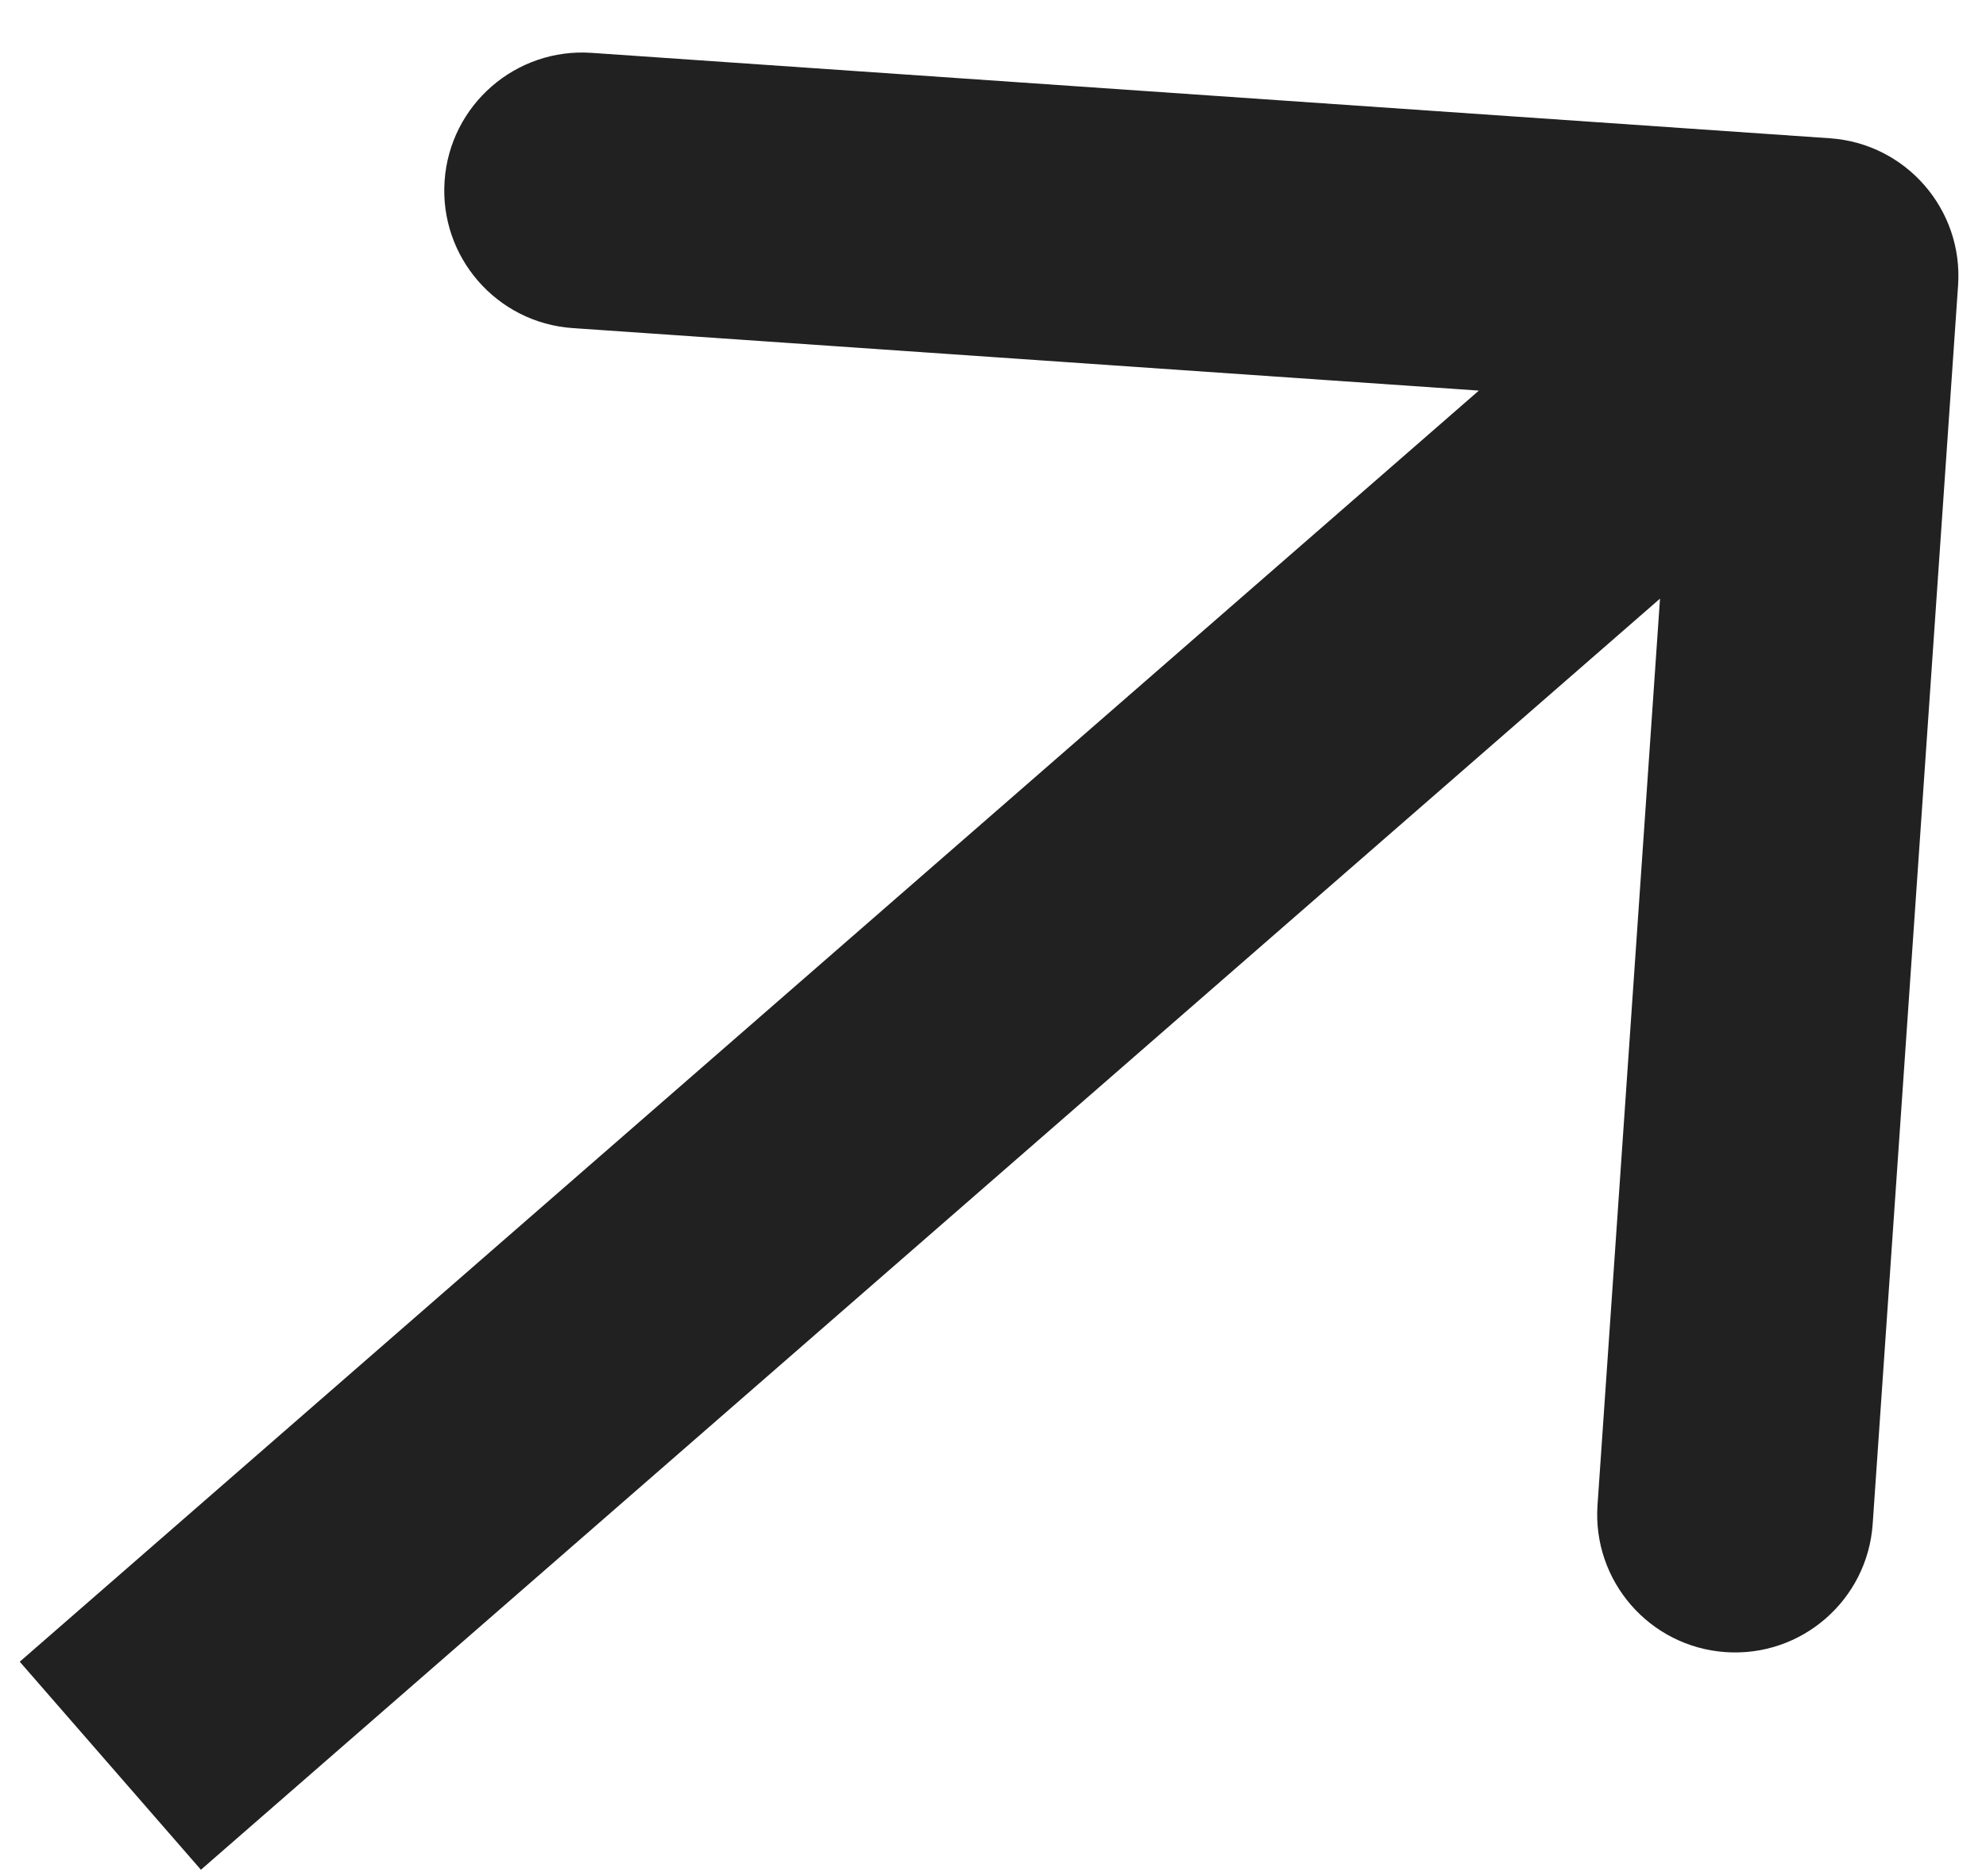
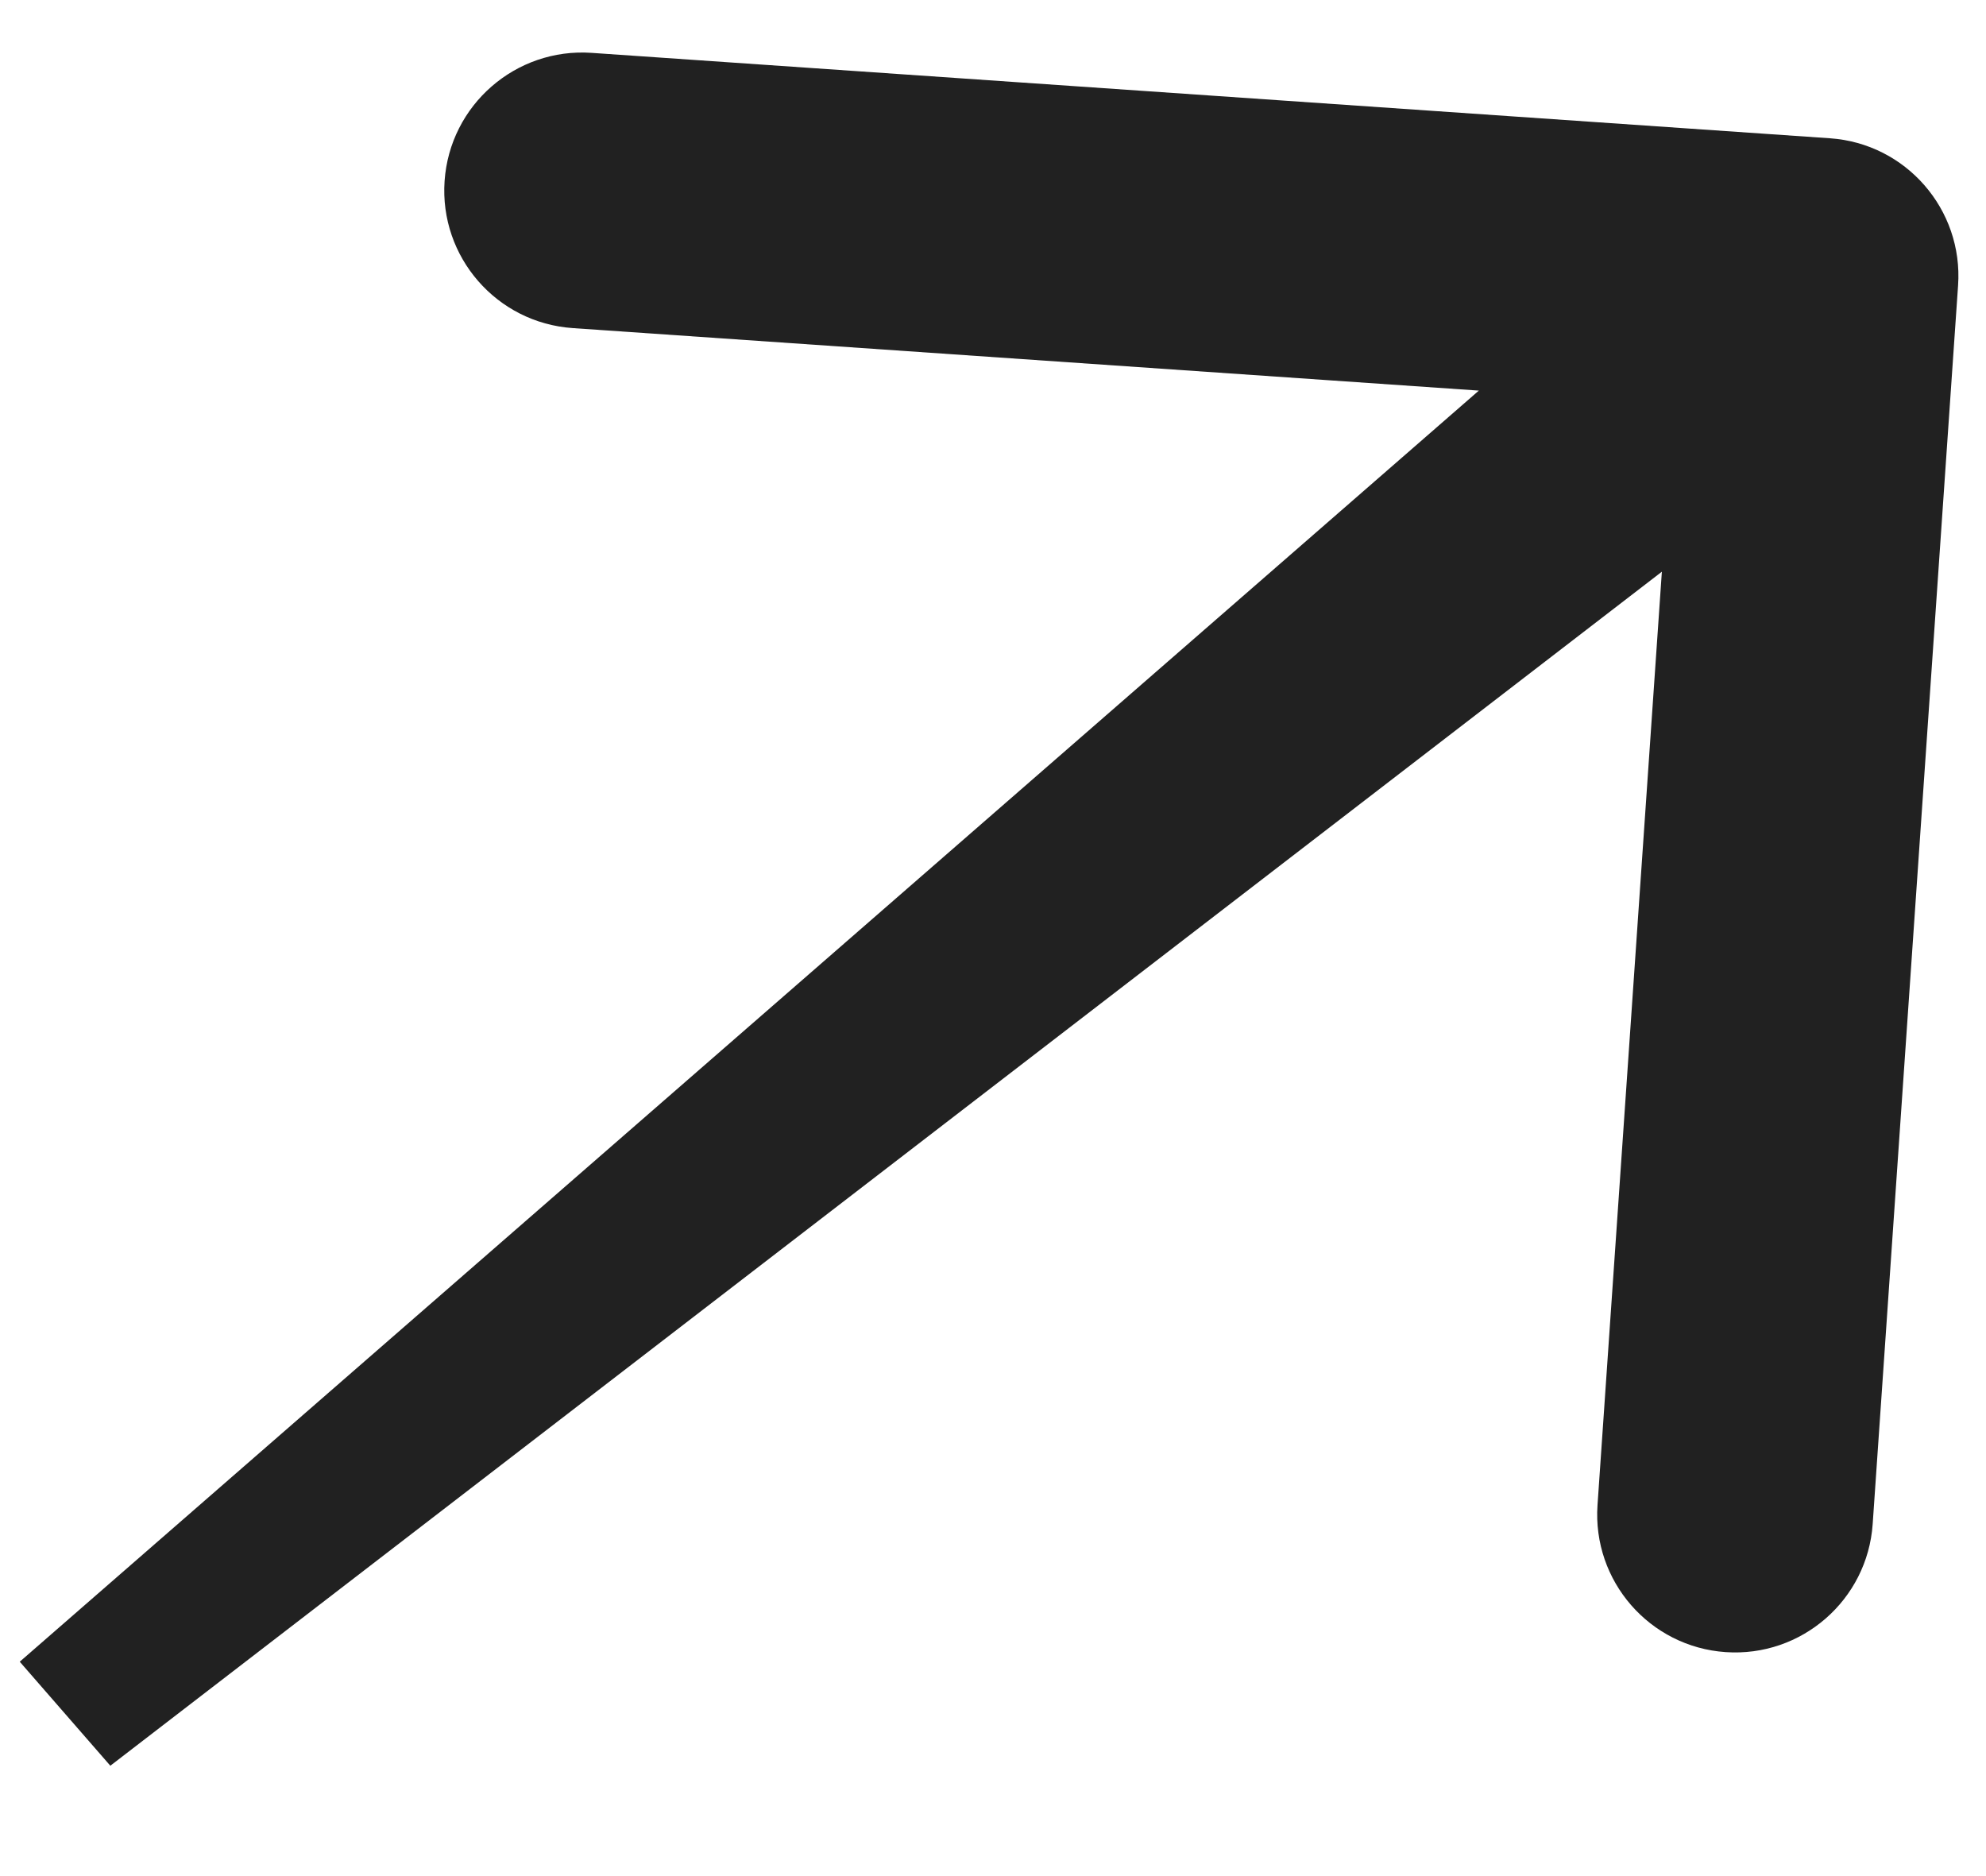
<svg xmlns="http://www.w3.org/2000/svg" width="36" height="34" viewBox="0 0 36 34" fill="none">
-   <path d="M35.494 5.172C35.589 3.795 34.549 2.601 33.172 2.506L10.725 0.958C9.348 0.863 8.154 1.903 8.059 3.28C7.964 4.657 9.004 5.851 10.381 5.946L30.334 7.322L28.958 27.275C28.863 28.652 29.902 29.846 31.28 29.941C32.657 30.036 33.851 28.996 33.946 27.619L35.494 5.172ZM2 32L3.642 33.885L34.642 6.885L33 5L31.358 3.115L0.358 30.115L2 32Z" fill="#212121" />
+   <path d="M35.494 5.172C35.589 3.795 34.549 2.601 33.172 2.506L10.725 0.958C9.348 0.863 8.154 1.903 8.059 3.28C7.964 4.657 9.004 5.851 10.381 5.946L30.334 7.322L28.958 27.275C28.863 28.652 29.902 29.846 31.28 29.941C32.657 30.036 33.851 28.996 33.946 27.619L35.494 5.172ZM2 32L34.642 6.885L33 5L31.358 3.115L0.358 30.115L2 32Z" fill="#212121" />
</svg>